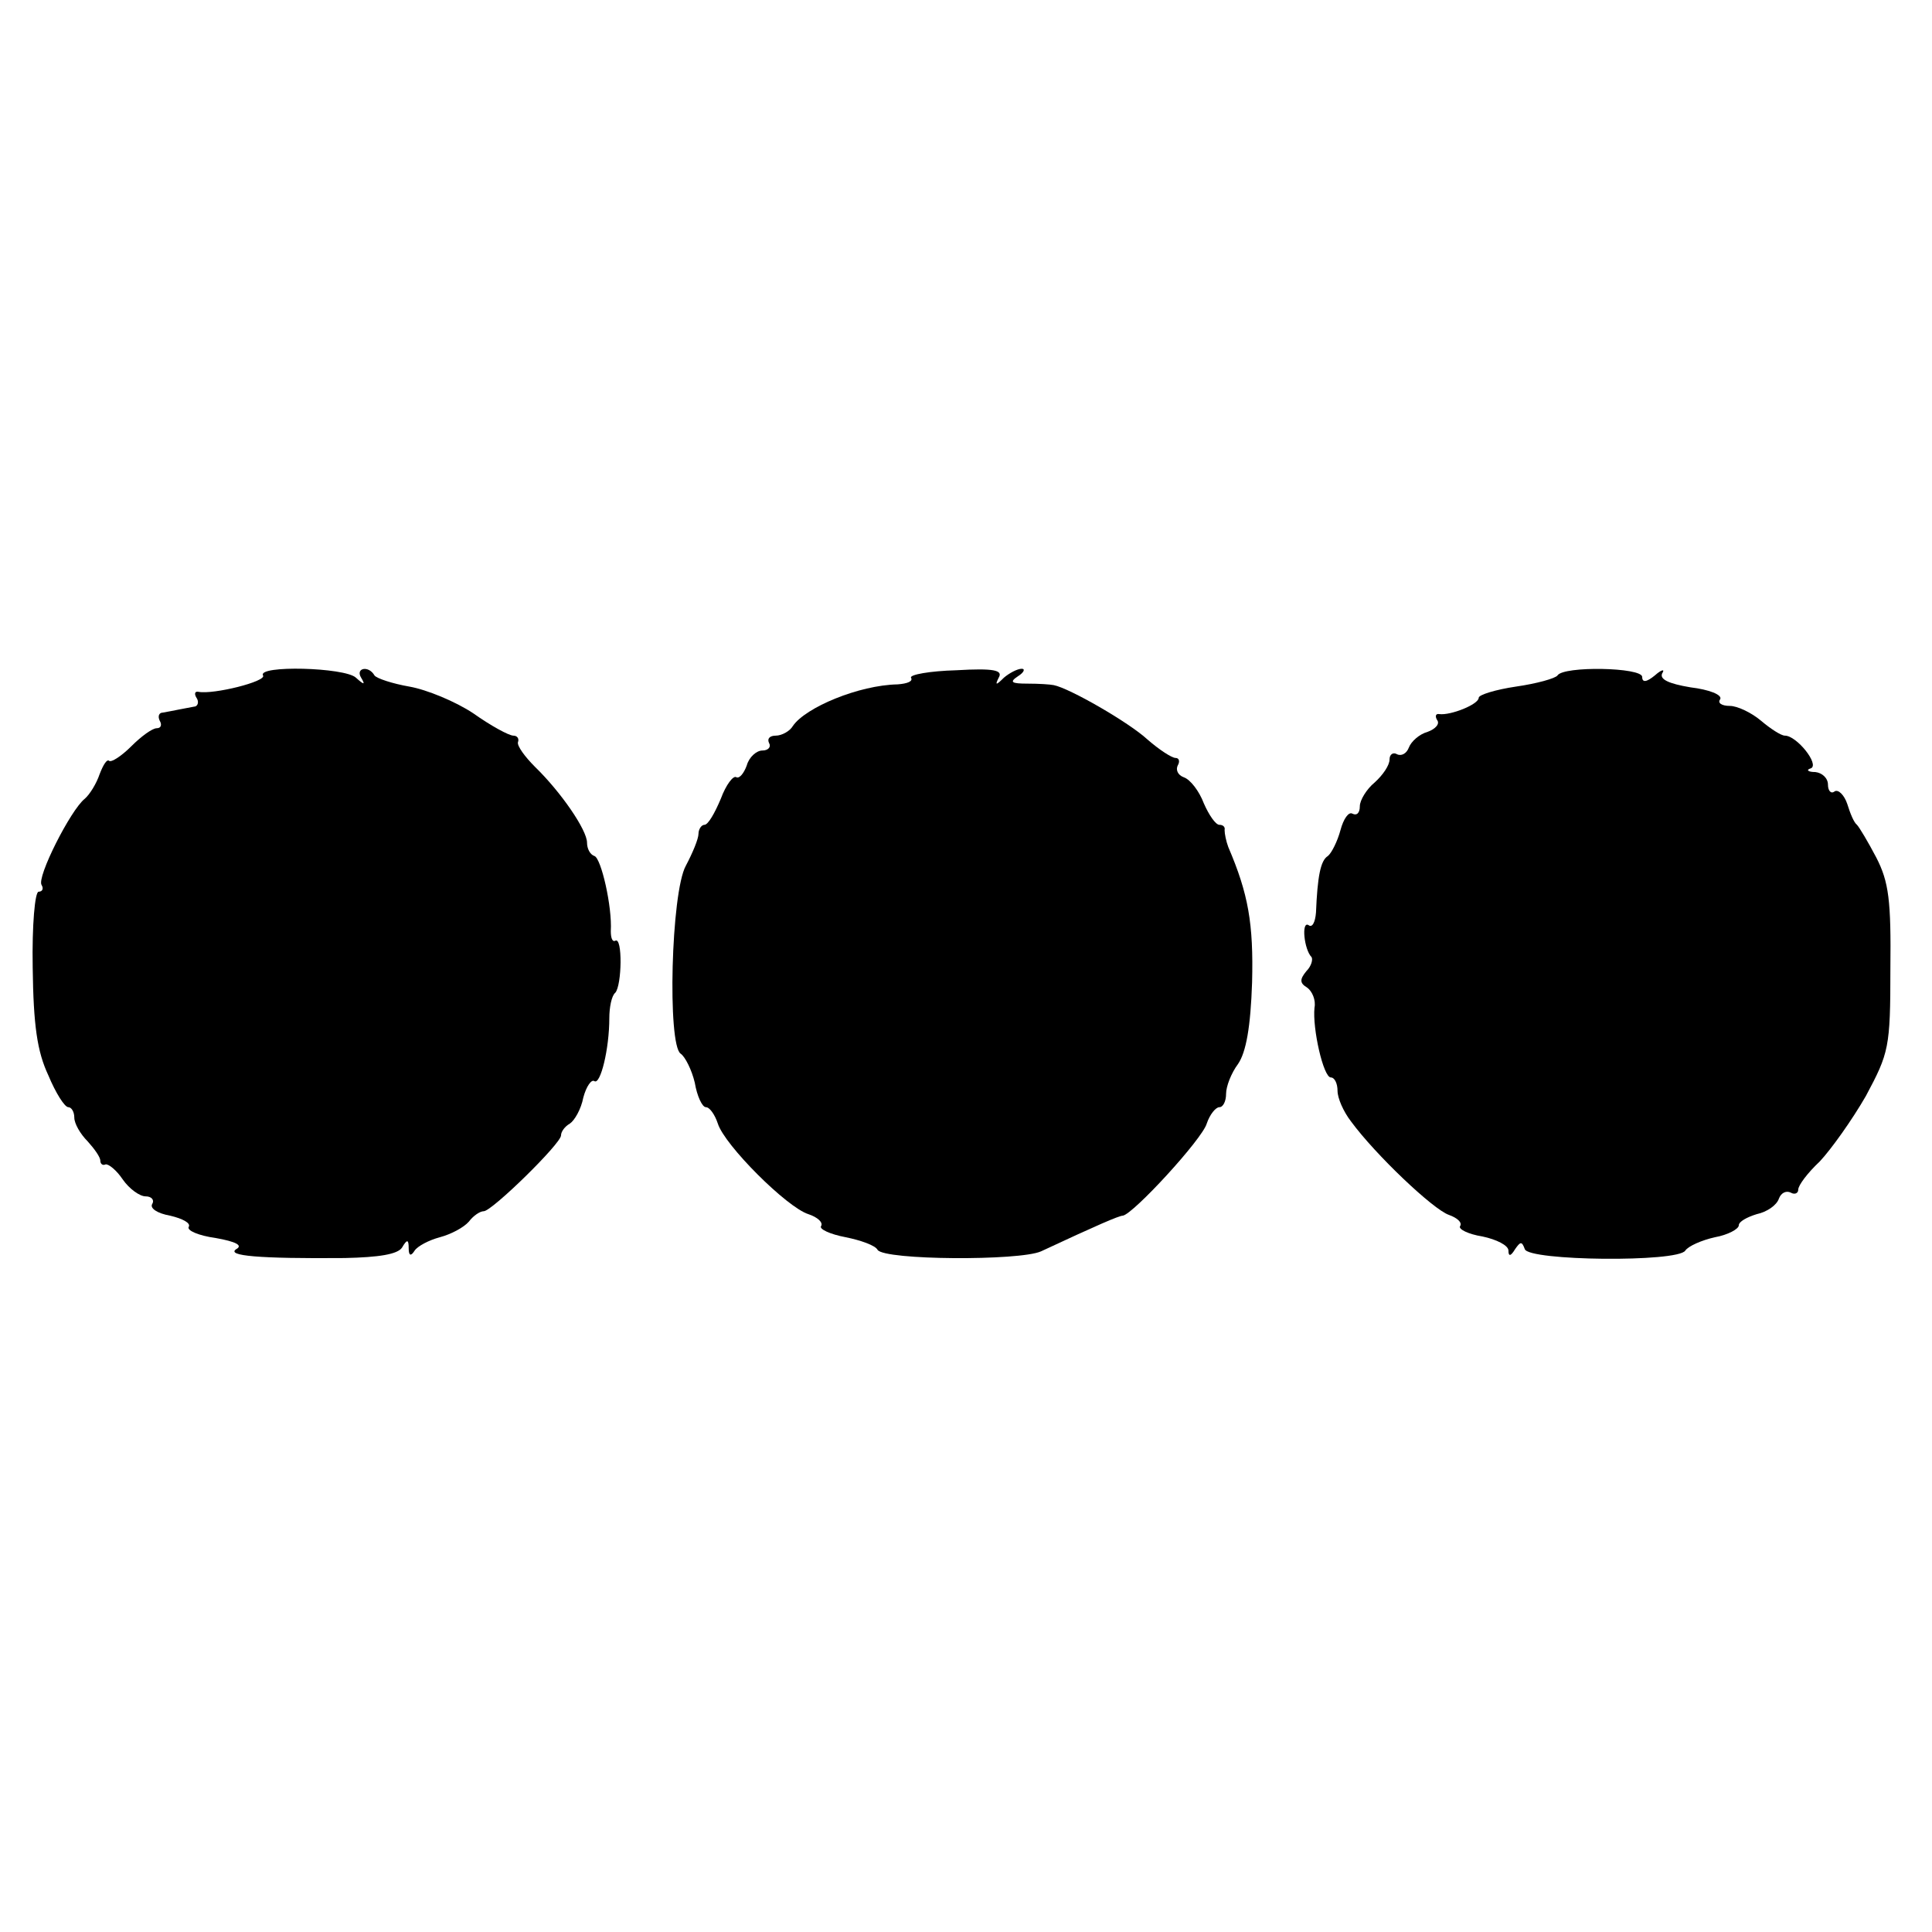
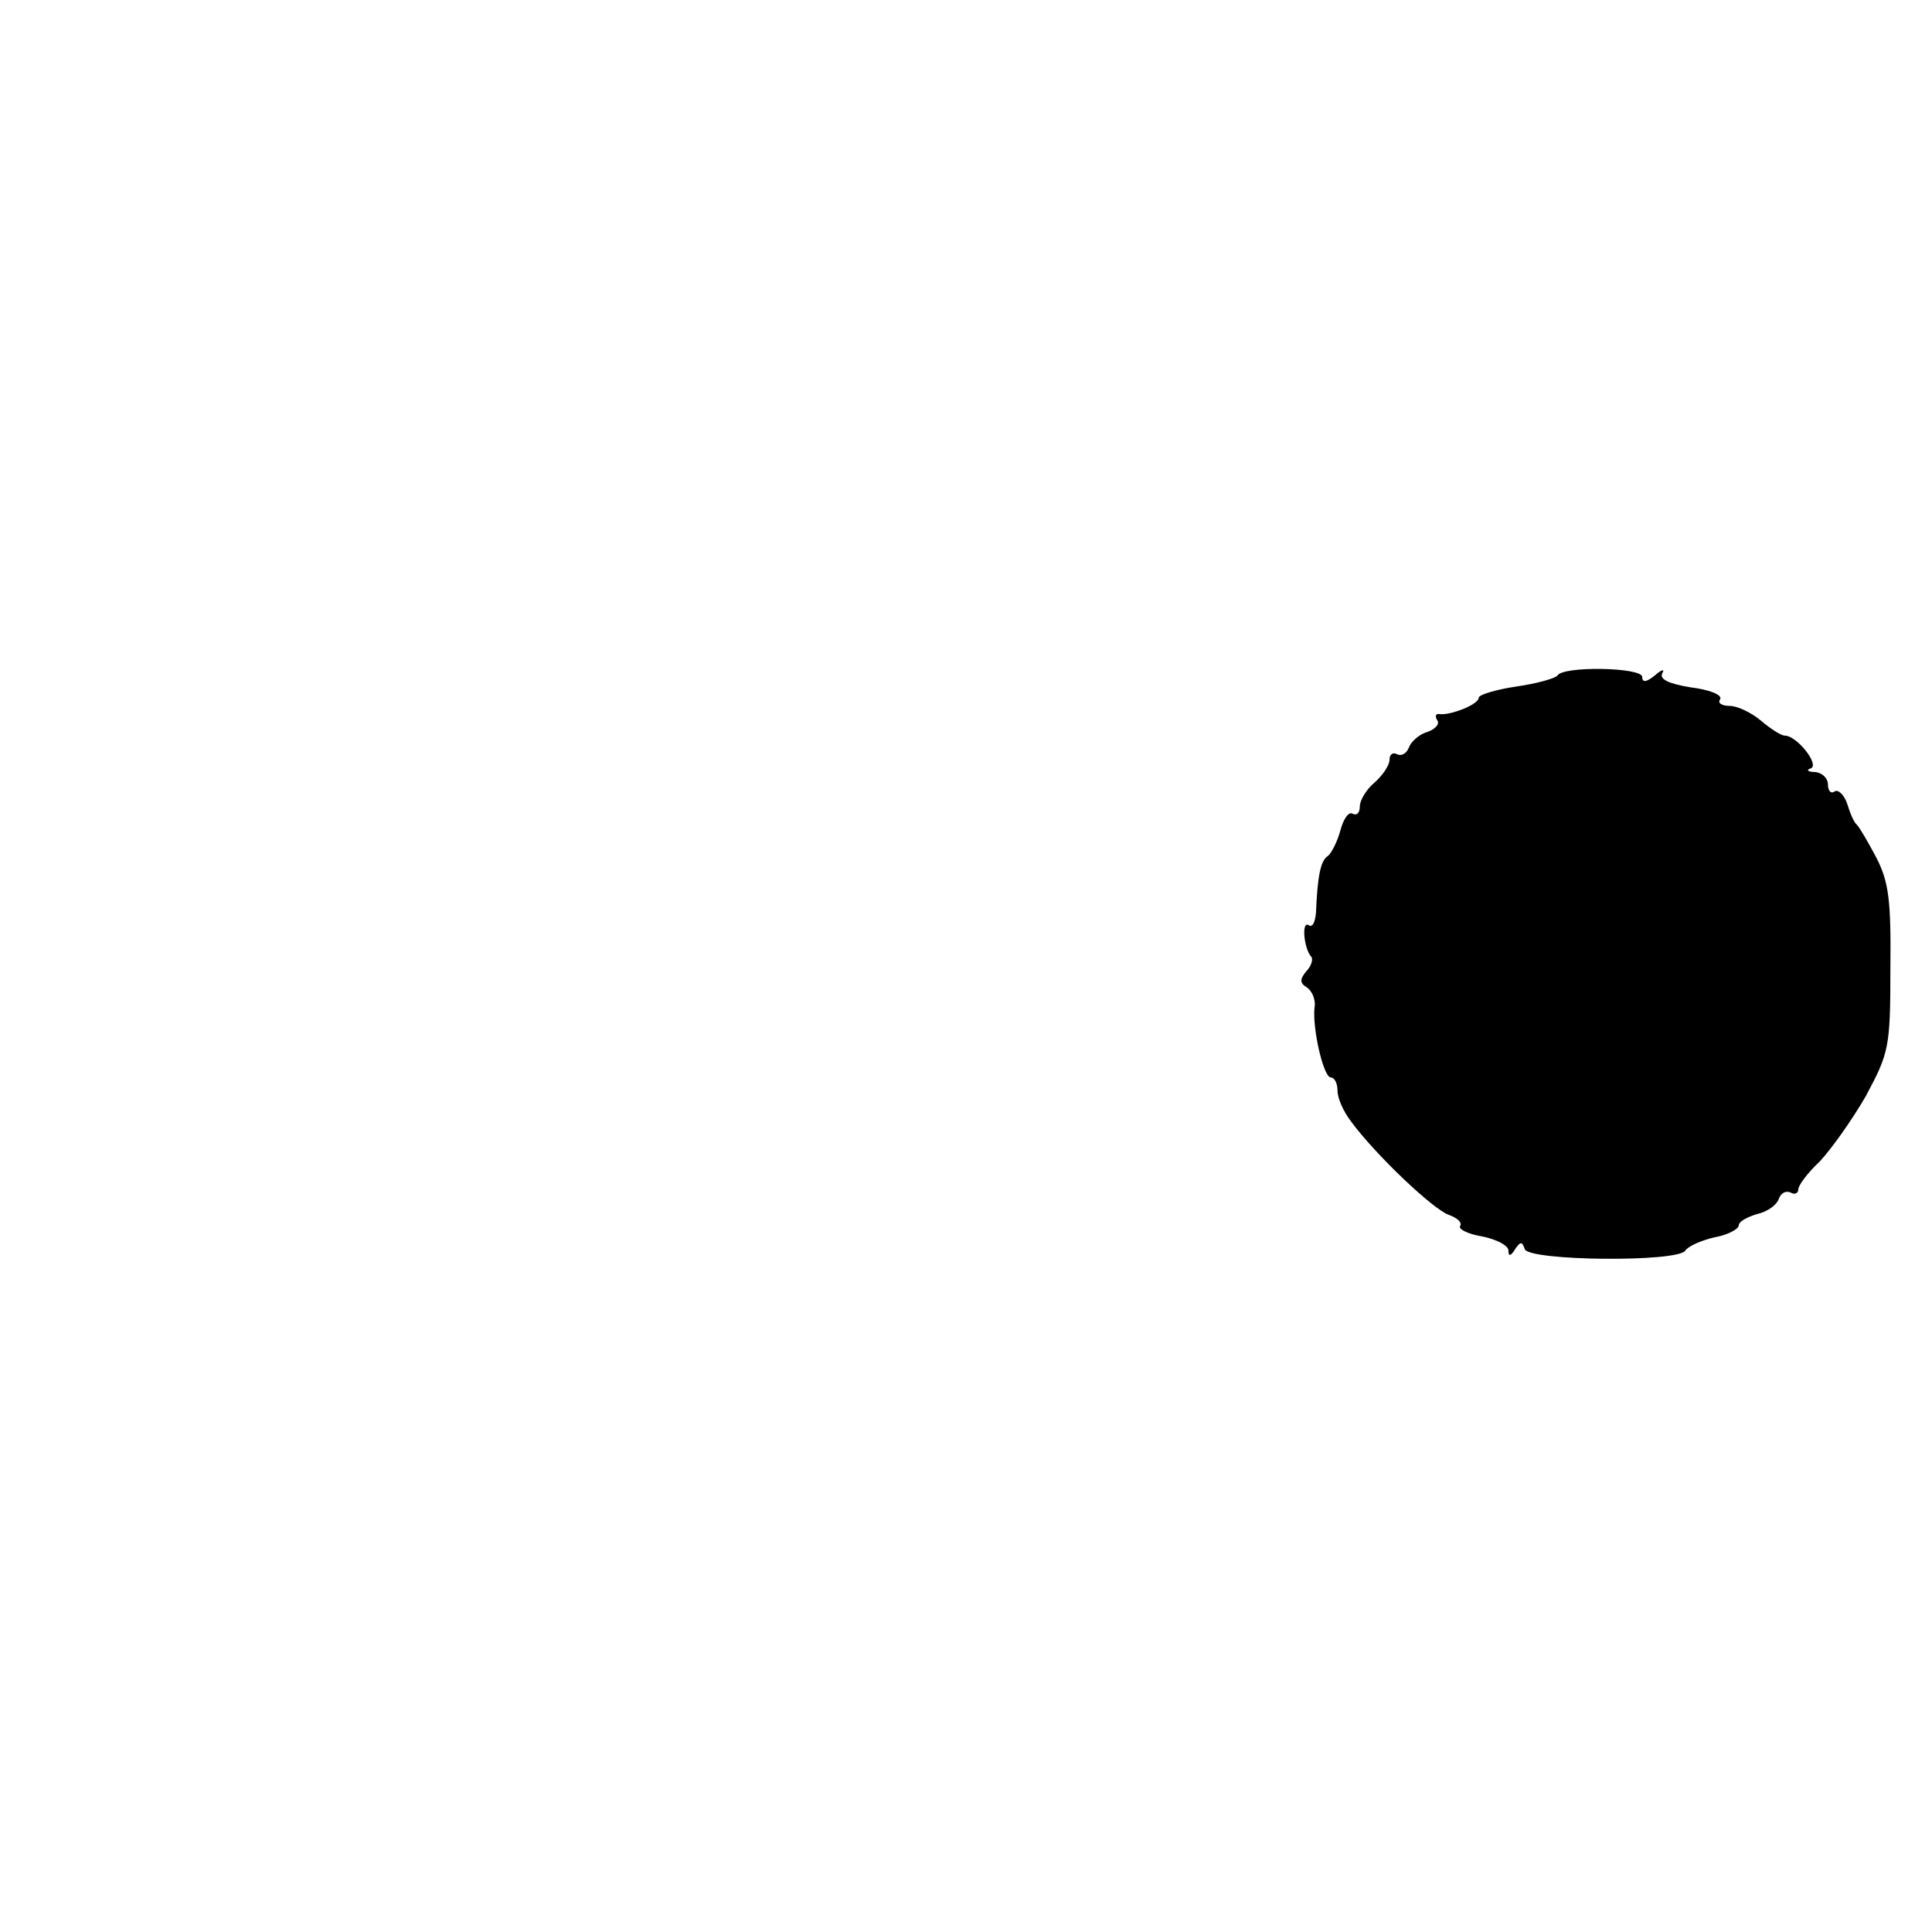
<svg xmlns="http://www.w3.org/2000/svg" version="1.0" width="260pt" height="260pt" viewBox="0 0 260 260" preserveAspectRatio="xMidYMid meet">
  <g transform="translate(0,260) scale(0.1,-0.1)" fill="#000000" stroke="none">
-     <path d="M354 1691 c5 -8 -67 -26 -87 -22 -5 1 -6 -3 -2 -9 3 -5 1 -11 -4 -11 -6 -1 -15 -3 -21 -4 -5 -1 -15 -3 -21 -4 -5 0 -7 -5 -4 -11 3 -5 2 -10 -4 -10 -6 0 -21 -11 -34 -24 -14 -14 -27 -22 -30 -20 -3 3 -8 -5 -13 -18 -4 -12 -13 -27 -20 -33 -19 -15 -65 -106 -58 -116 3 -5 1 -9 -4 -9 -5 0 -9 -45 -8 -102 1 -78 6 -113 21 -145 10 -24 22 -43 27 -43 4 0 8 -6 8 -14 0 -8 8 -22 18 -32 9 -10 17 -21 17 -26 0 -4 3 -7 7 -5 4 1 15 -8 23 -20 9 -13 23 -23 31 -23 8 0 12 -5 9 -10 -4 -6 7 -13 24 -16 17 -4 28 -10 25 -15 -3 -5 14 -12 36 -15 28 -5 37 -10 28 -15 -14 -9 30 -13 146 -12 46 1 71 5 77 14 7 12 9 11 9 -1 0 -10 3 -11 8 -3 4 6 19 14 34 18 15 4 32 13 39 21 6 8 15 14 20 14 11 0 104 91 104 102 0 5 5 12 12 16 6 4 15 19 18 35 4 15 11 25 15 22 8 -5 20 43 20 85 0 14 3 30 8 34 9 10 10 76 0 70 -4 -2 -6 4 -6 13 2 33 -13 98 -22 101 -6 2 -10 10 -10 18 0 17 -35 68 -70 102 -14 14 -24 28 -23 33 2 5 -1 9 -6 9 -6 0 -30 13 -54 30 -24 16 -63 32 -86 36 -23 4 -44 11 -47 15 -8 14 -26 10 -18 -3 6 -10 4 -10 -7 0 -15 14 -133 17 -125 3z" />
-     <path d="M1226 1688 c3 -5 -5 -8 -18 -9 -52 -1 -124 -31 -141 -56 -4 -7 -15 -13 -23 -13 -8 0 -12 -4 -9 -10 3 -5 -1 -10 -9 -10 -8 0 -18 -9 -21 -20 -4 -11 -10 -18 -14 -16 -4 3 -14 -10 -21 -29 -8 -19 -17 -35 -22 -35 -4 0 -8 -6 -8 -12 0 -7 -8 -26 -17 -43 -20 -36 -25 -241 -7 -253 6 -4 15 -22 19 -39 3 -18 10 -33 15 -33 5 0 12 -10 16 -22 9 -29 93 -113 122 -122 12 -4 20 -11 17 -16 -3 -4 12 -11 33 -15 20 -4 40 -11 43 -17 9 -14 191 -15 220 -2 75 35 105 48 110 48 14 2 107 103 113 124 4 12 12 22 17 22 5 0 9 8 9 18 0 10 7 28 16 40 11 16 17 50 19 110 2 79 -5 119 -32 182 -3 8 -5 18 -5 23 1 4 -2 7 -7 7 -5 0 -14 13 -21 29 -6 16 -18 32 -27 35 -8 3 -11 10 -8 16 3 5 2 10 -3 10 -5 0 -22 11 -38 25 -25 23 -105 69 -126 73 -5 1 -20 2 -35 2 -22 0 -25 2 -13 10 8 5 10 10 5 10 -6 0 -17 -6 -24 -12 -11 -11 -12 -10 -7 0 6 10 -6 13 -57 10 -36 -1 -63 -6 -61 -10z" />
    <path d="M2096 1691 c-3 -4 -28 -11 -56 -15 -27 -4 -50 -11 -50 -15 0 -9 -38 -24 -53 -22 -5 1 -6 -3 -3 -8 4 -5 -2 -12 -13 -16 -11 -3 -22 -13 -25 -21 -3 -8 -10 -12 -16 -9 -5 3 -10 0 -10 -7 0 -8 -9 -21 -20 -31 -11 -9 -20 -24 -20 -32 0 -9 -4 -13 -10 -10 -5 3 -12 -7 -16 -22 -4 -15 -12 -31 -17 -35 -10 -6 -14 -28 -16 -76 -1 -13 -5 -21 -10 -17 -10 6 -6 -33 4 -43 2 -3 0 -12 -7 -19 -9 -11 -9 -16 1 -22 7 -5 12 -17 10 -27 -3 -28 12 -94 22 -94 5 0 9 -8 9 -18 0 -10 8 -28 18 -41 33 -45 111 -119 132 -126 11 -4 18 -10 15 -15 -3 -4 11 -11 30 -14 19 -4 35 -12 35 -19 0 -8 3 -8 9 2 7 10 9 11 13 0 5 -16 206 -18 216 -2 4 6 22 14 40 18 17 3 32 11 32 16 0 5 11 11 24 15 14 3 27 12 30 21 3 8 10 11 16 8 5 -3 10 -1 10 4 0 6 13 23 29 38 15 16 43 55 62 88 31 58 33 65 33 171 1 92 -2 117 -19 150 -11 21 -23 41 -26 44 -4 3 -9 15 -13 28 -4 12 -12 20 -17 17 -5 -4 -9 1 -9 9 0 9 -8 16 -17 17 -10 0 -13 3 -6 5 12 5 -19 44 -35 44 -5 0 -19 9 -32 20 -13 11 -32 20 -42 20 -11 0 -17 4 -13 9 3 6 -15 13 -40 16 -30 5 -42 11 -38 19 4 6 -1 5 -10 -3 -11 -9 -17 -10 -17 -2 0 13 -106 15 -114 2z" />
  </g>
</svg>